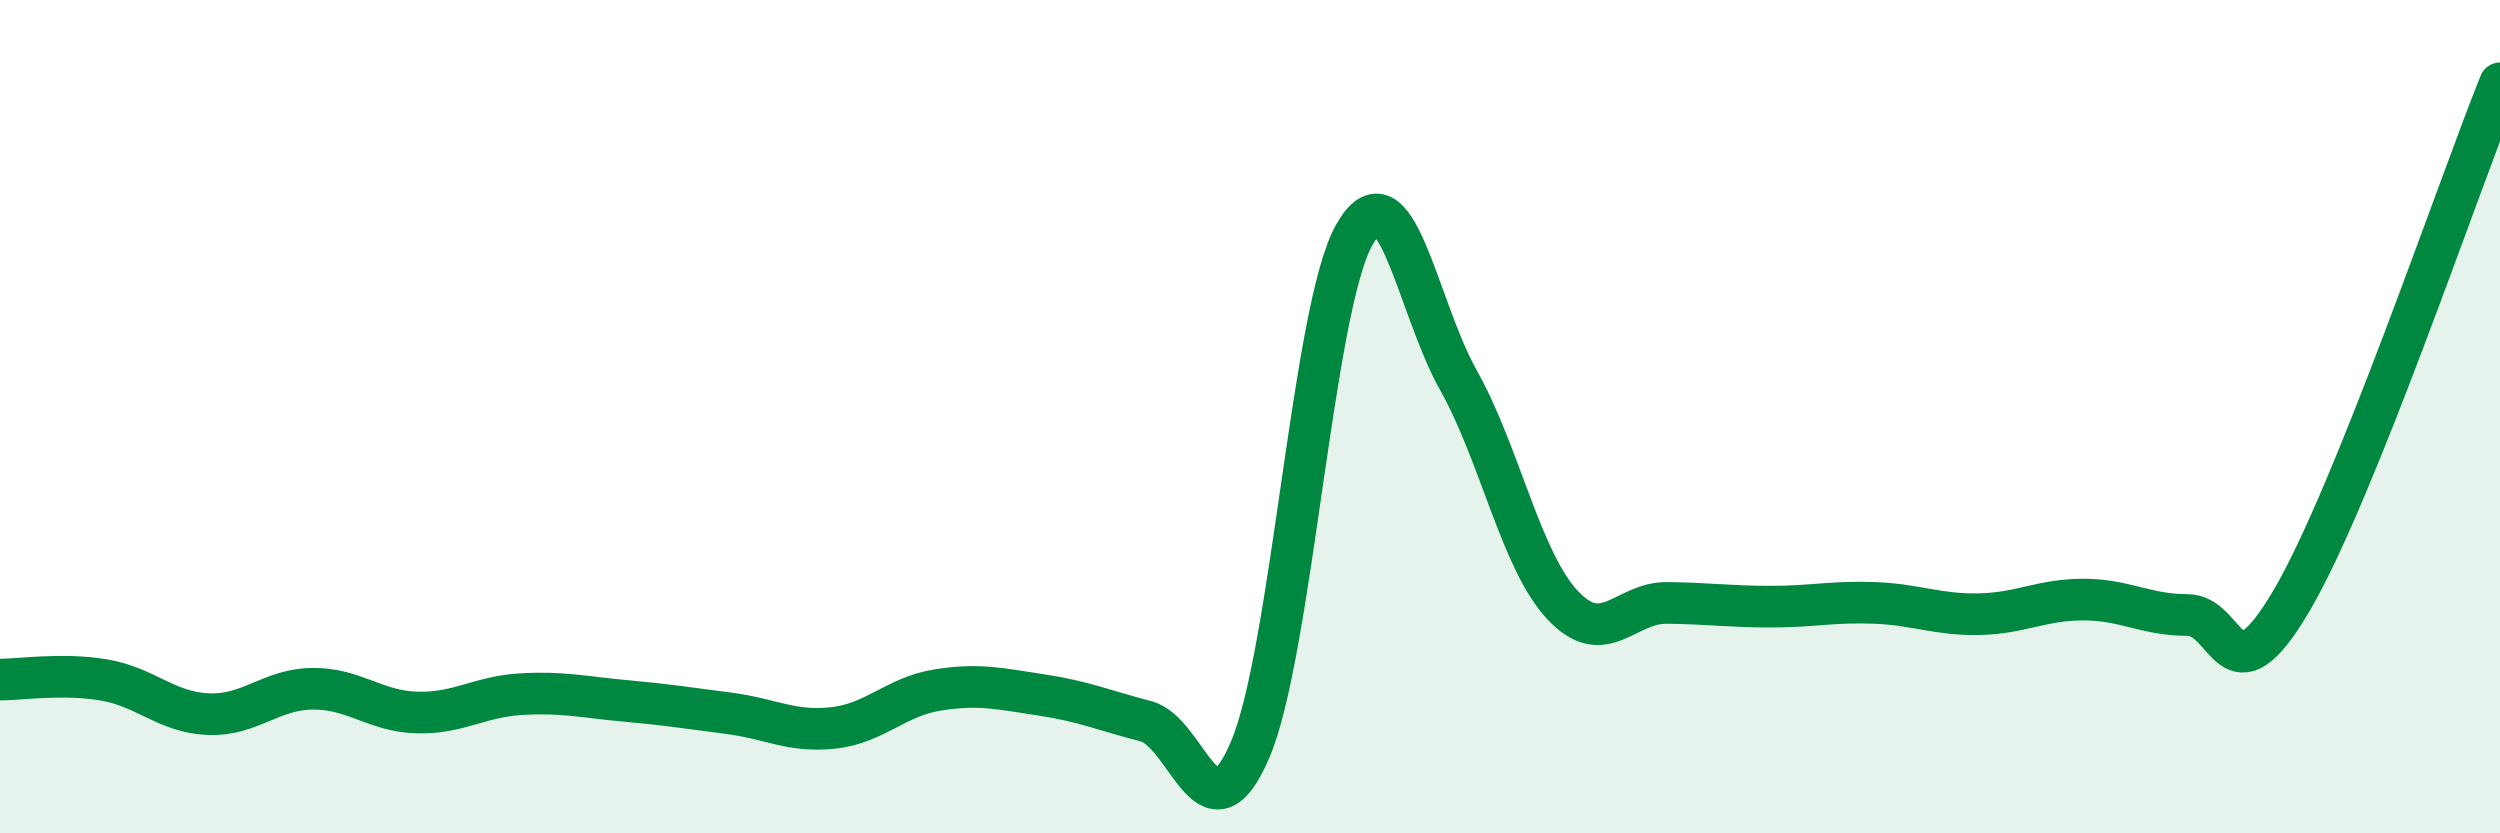
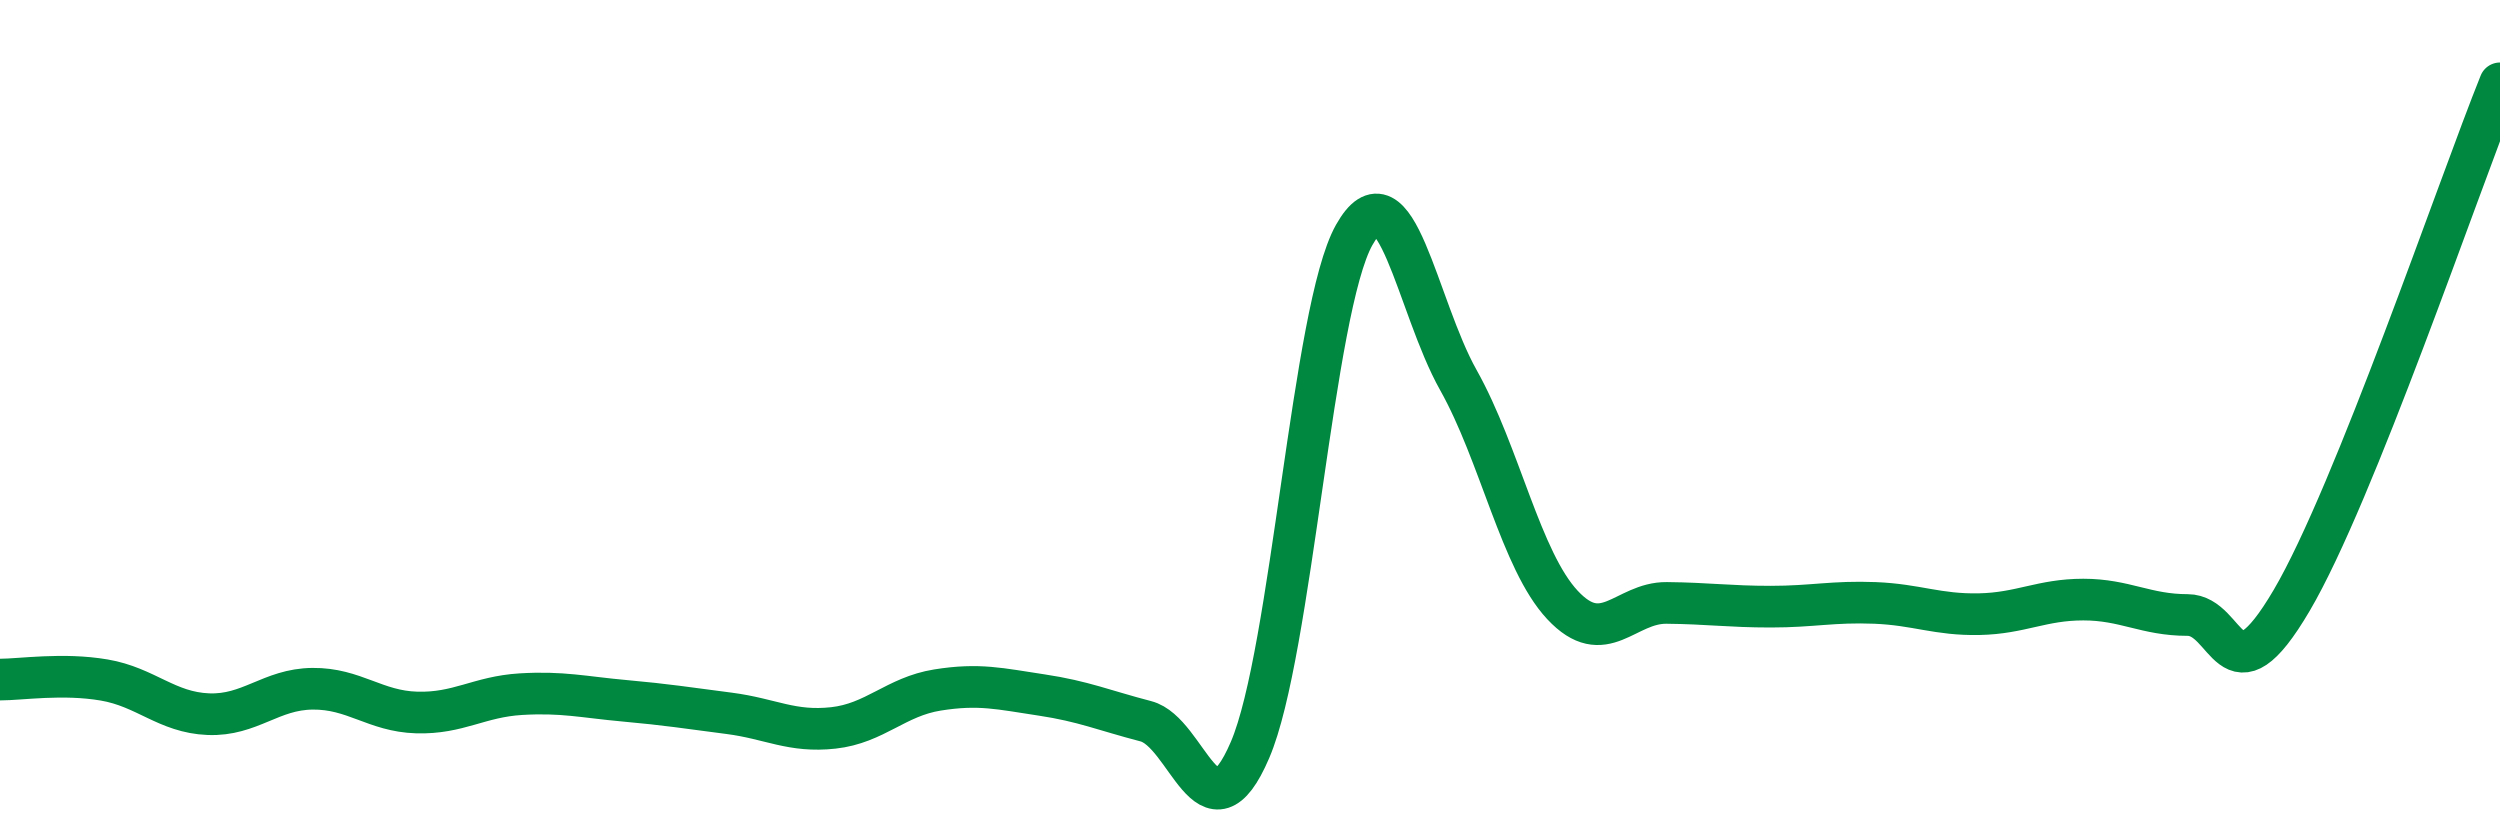
<svg xmlns="http://www.w3.org/2000/svg" width="60" height="20" viewBox="0 0 60 20">
-   <path d="M 0,16.31 C 0.5,16.31 1.5,16.15 2.5,16.32 C 3.5,16.49 4,17.1 5,17.14 C 6,17.18 6.5,16.54 7.5,16.53 C 8.5,16.52 9,17.07 10,17.1 C 11,17.13 11.5,16.72 12.5,16.66 C 13.5,16.6 14,16.73 15,16.82 C 16,16.91 16.5,16.99 17.5,17.12 C 18.5,17.25 19,17.58 20,17.47 C 21,17.36 21.5,16.72 22.5,16.56 C 23.5,16.4 24,16.53 25,16.68 C 26,16.83 26.5,17.05 27.5,17.31 C 28.5,17.57 29,20.33 30,18 C 31,15.67 31.5,7.42 32.5,5.64 C 33.5,3.86 34,7.34 35,9.12 C 36,10.9 36.5,13.45 37.5,14.52 C 38.5,15.59 39,14.46 40,14.47 C 41,14.48 41.5,14.56 42.5,14.56 C 43.5,14.56 44,14.43 45,14.47 C 46,14.51 46.5,14.76 47.5,14.74 C 48.5,14.72 49,14.39 50,14.39 C 51,14.39 51.5,14.76 52.5,14.76 C 53.5,14.76 53.5,16.96 55,14.41 C 56.5,11.86 59,4.48 60,2L60 20L0 20Z" fill="#008740" opacity="0.1" stroke-linecap="round" stroke-linejoin="round" />
  <path d="M 0,16.31 C 0.5,16.31 1.5,16.15 2.5,16.32 C 3.5,16.49 4,17.1 5,17.14 C 6,17.18 6.5,16.54 7.5,16.53 C 8.5,16.52 9,17.07 10,17.1 C 11,17.13 11.5,16.72 12.5,16.66 C 13.5,16.6 14,16.73 15,16.82 C 16,16.91 16.5,16.99 17.5,17.12 C 18.5,17.25 19,17.58 20,17.47 C 21,17.36 21.5,16.72 22.5,16.56 C 23.5,16.4 24,16.53 25,16.68 C 26,16.83 26.5,17.05 27.5,17.31 C 28.5,17.57 29,20.33 30,18 C 31,15.67 31.5,7.42 32.5,5.64 C 33.5,3.86 34,7.34 35,9.12 C 36,10.9 36.5,13.45 37.5,14.52 C 38.5,15.59 39,14.46 40,14.47 C 41,14.48 41.5,14.56 42.5,14.56 C 43.5,14.56 44,14.43 45,14.47 C 46,14.51 46.5,14.76 47.5,14.74 C 48.5,14.72 49,14.39 50,14.39 C 51,14.39 51.5,14.76 52.5,14.76 C 53.5,14.76 53.5,16.96 55,14.41 C 56.5,11.86 59,4.48 60,2" stroke="#008740" stroke-width="1" fill="none" stroke-linecap="round" stroke-linejoin="round" />
</svg>